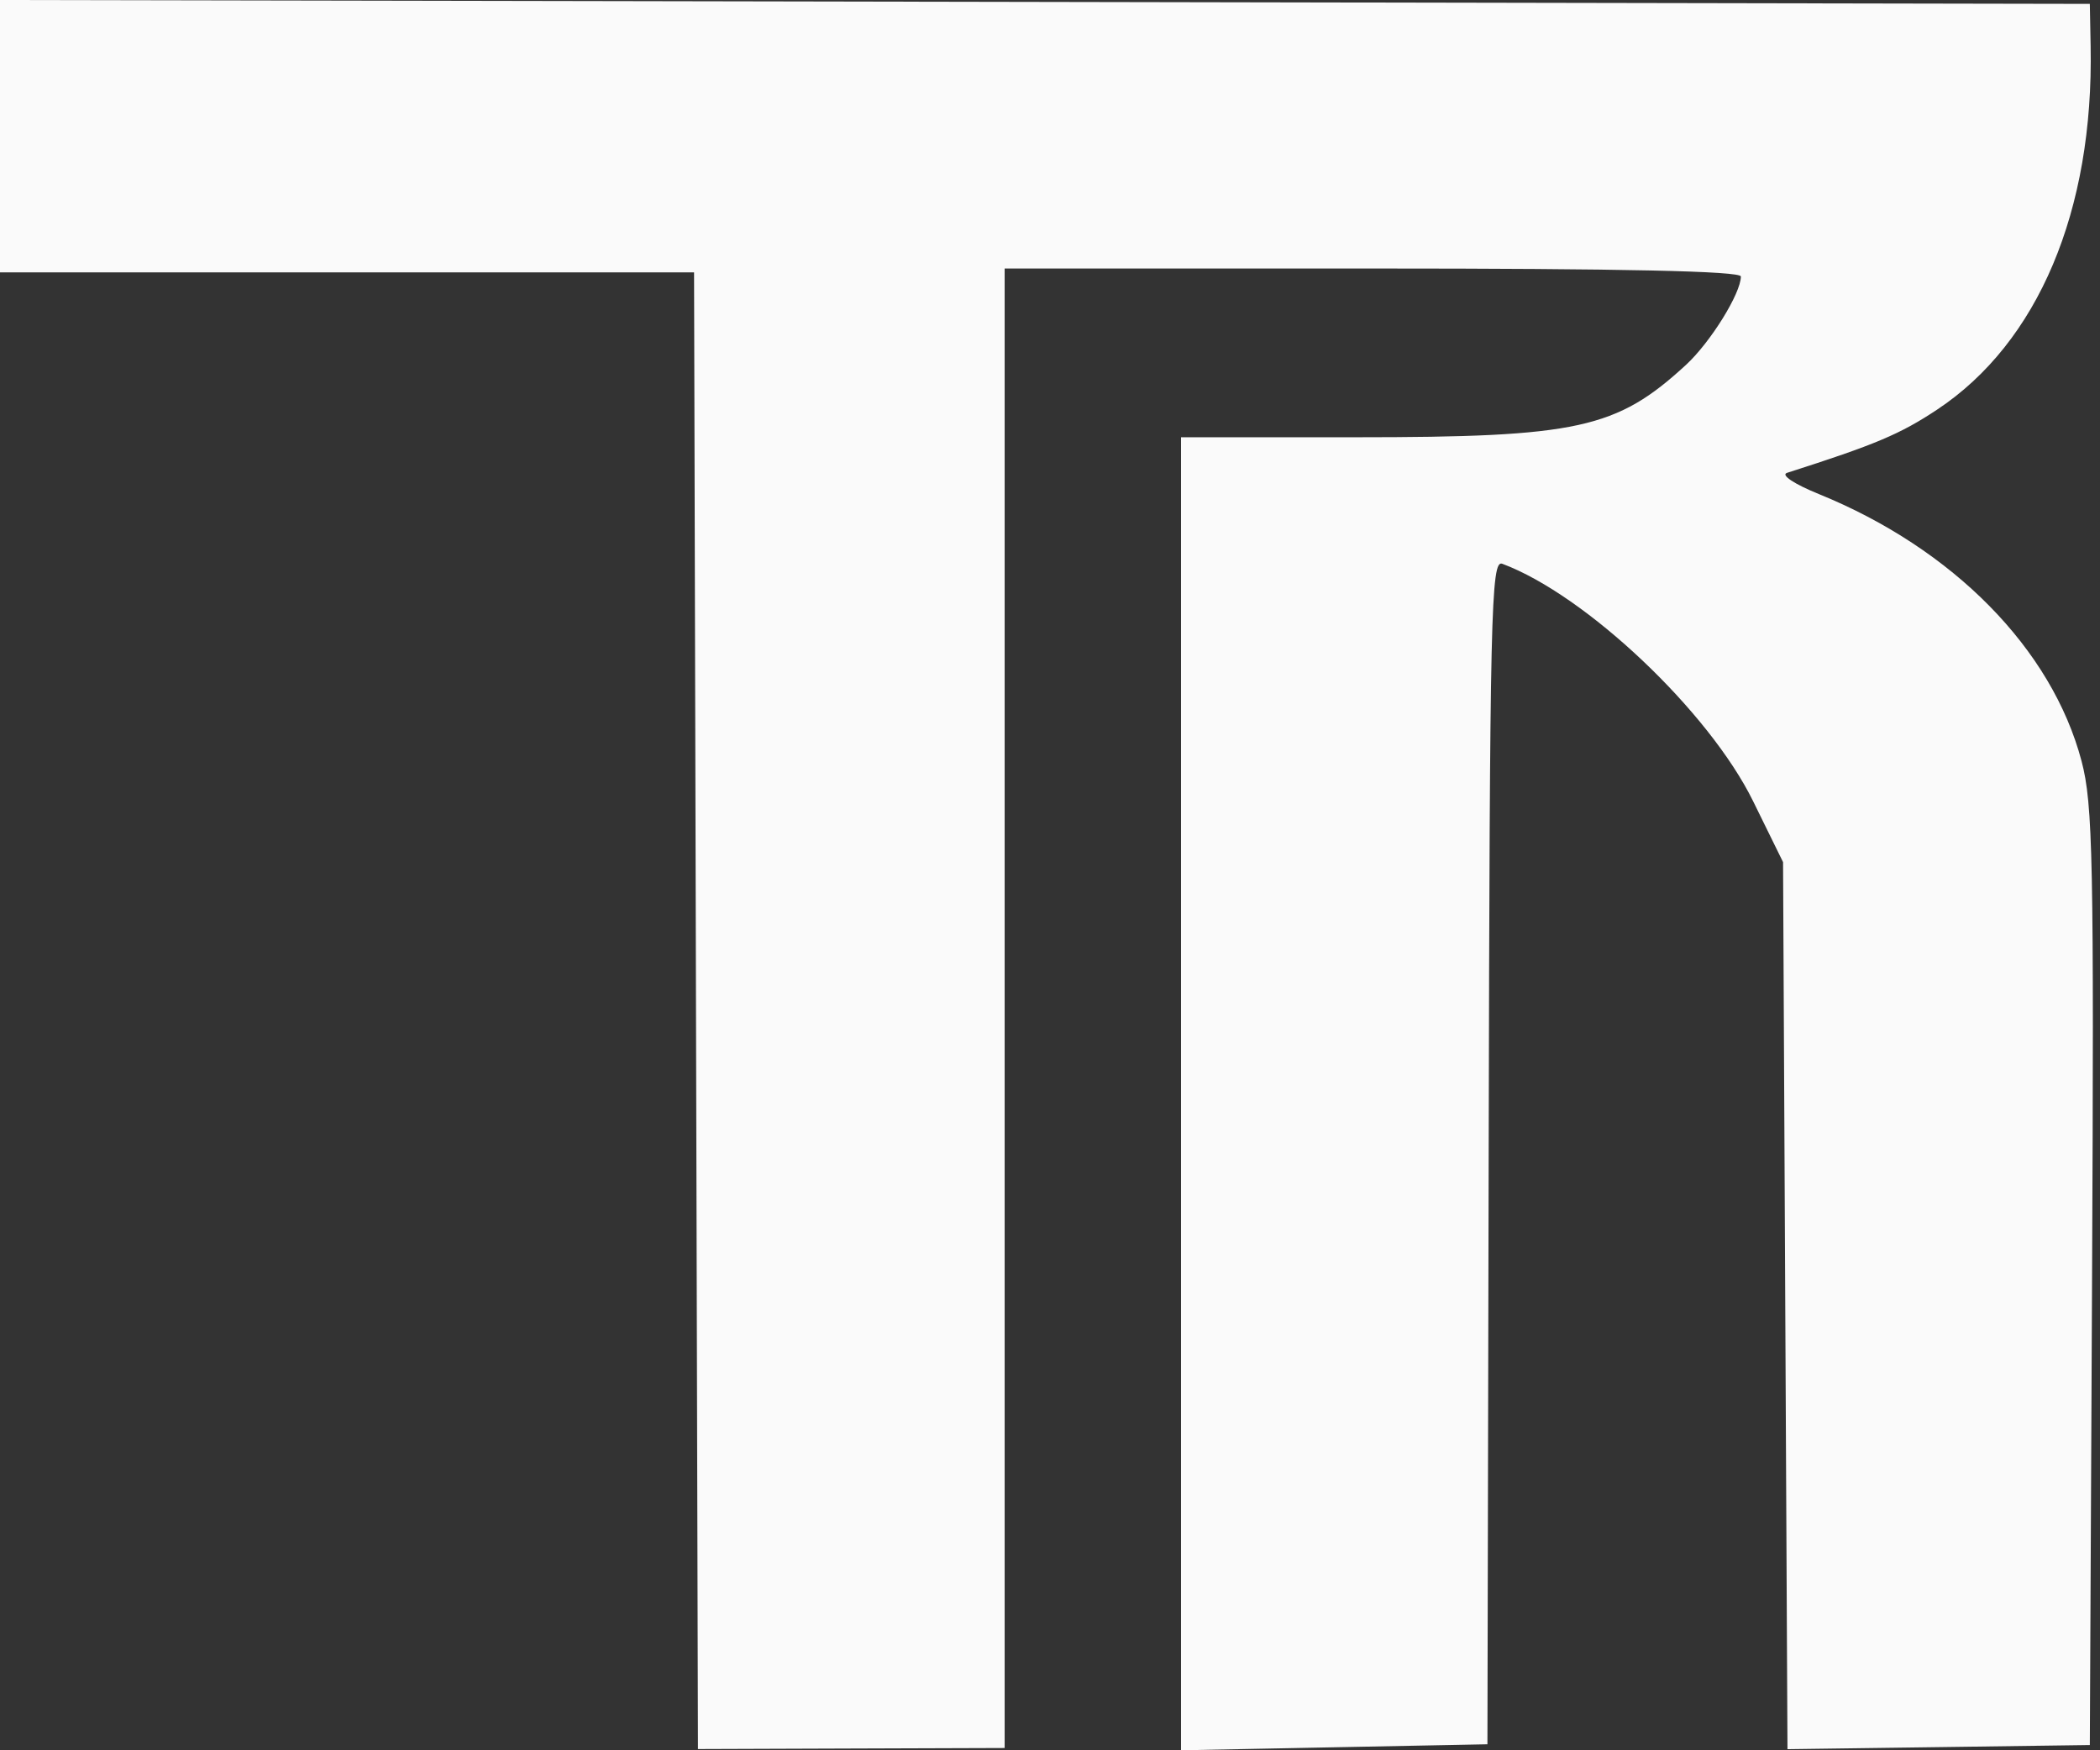
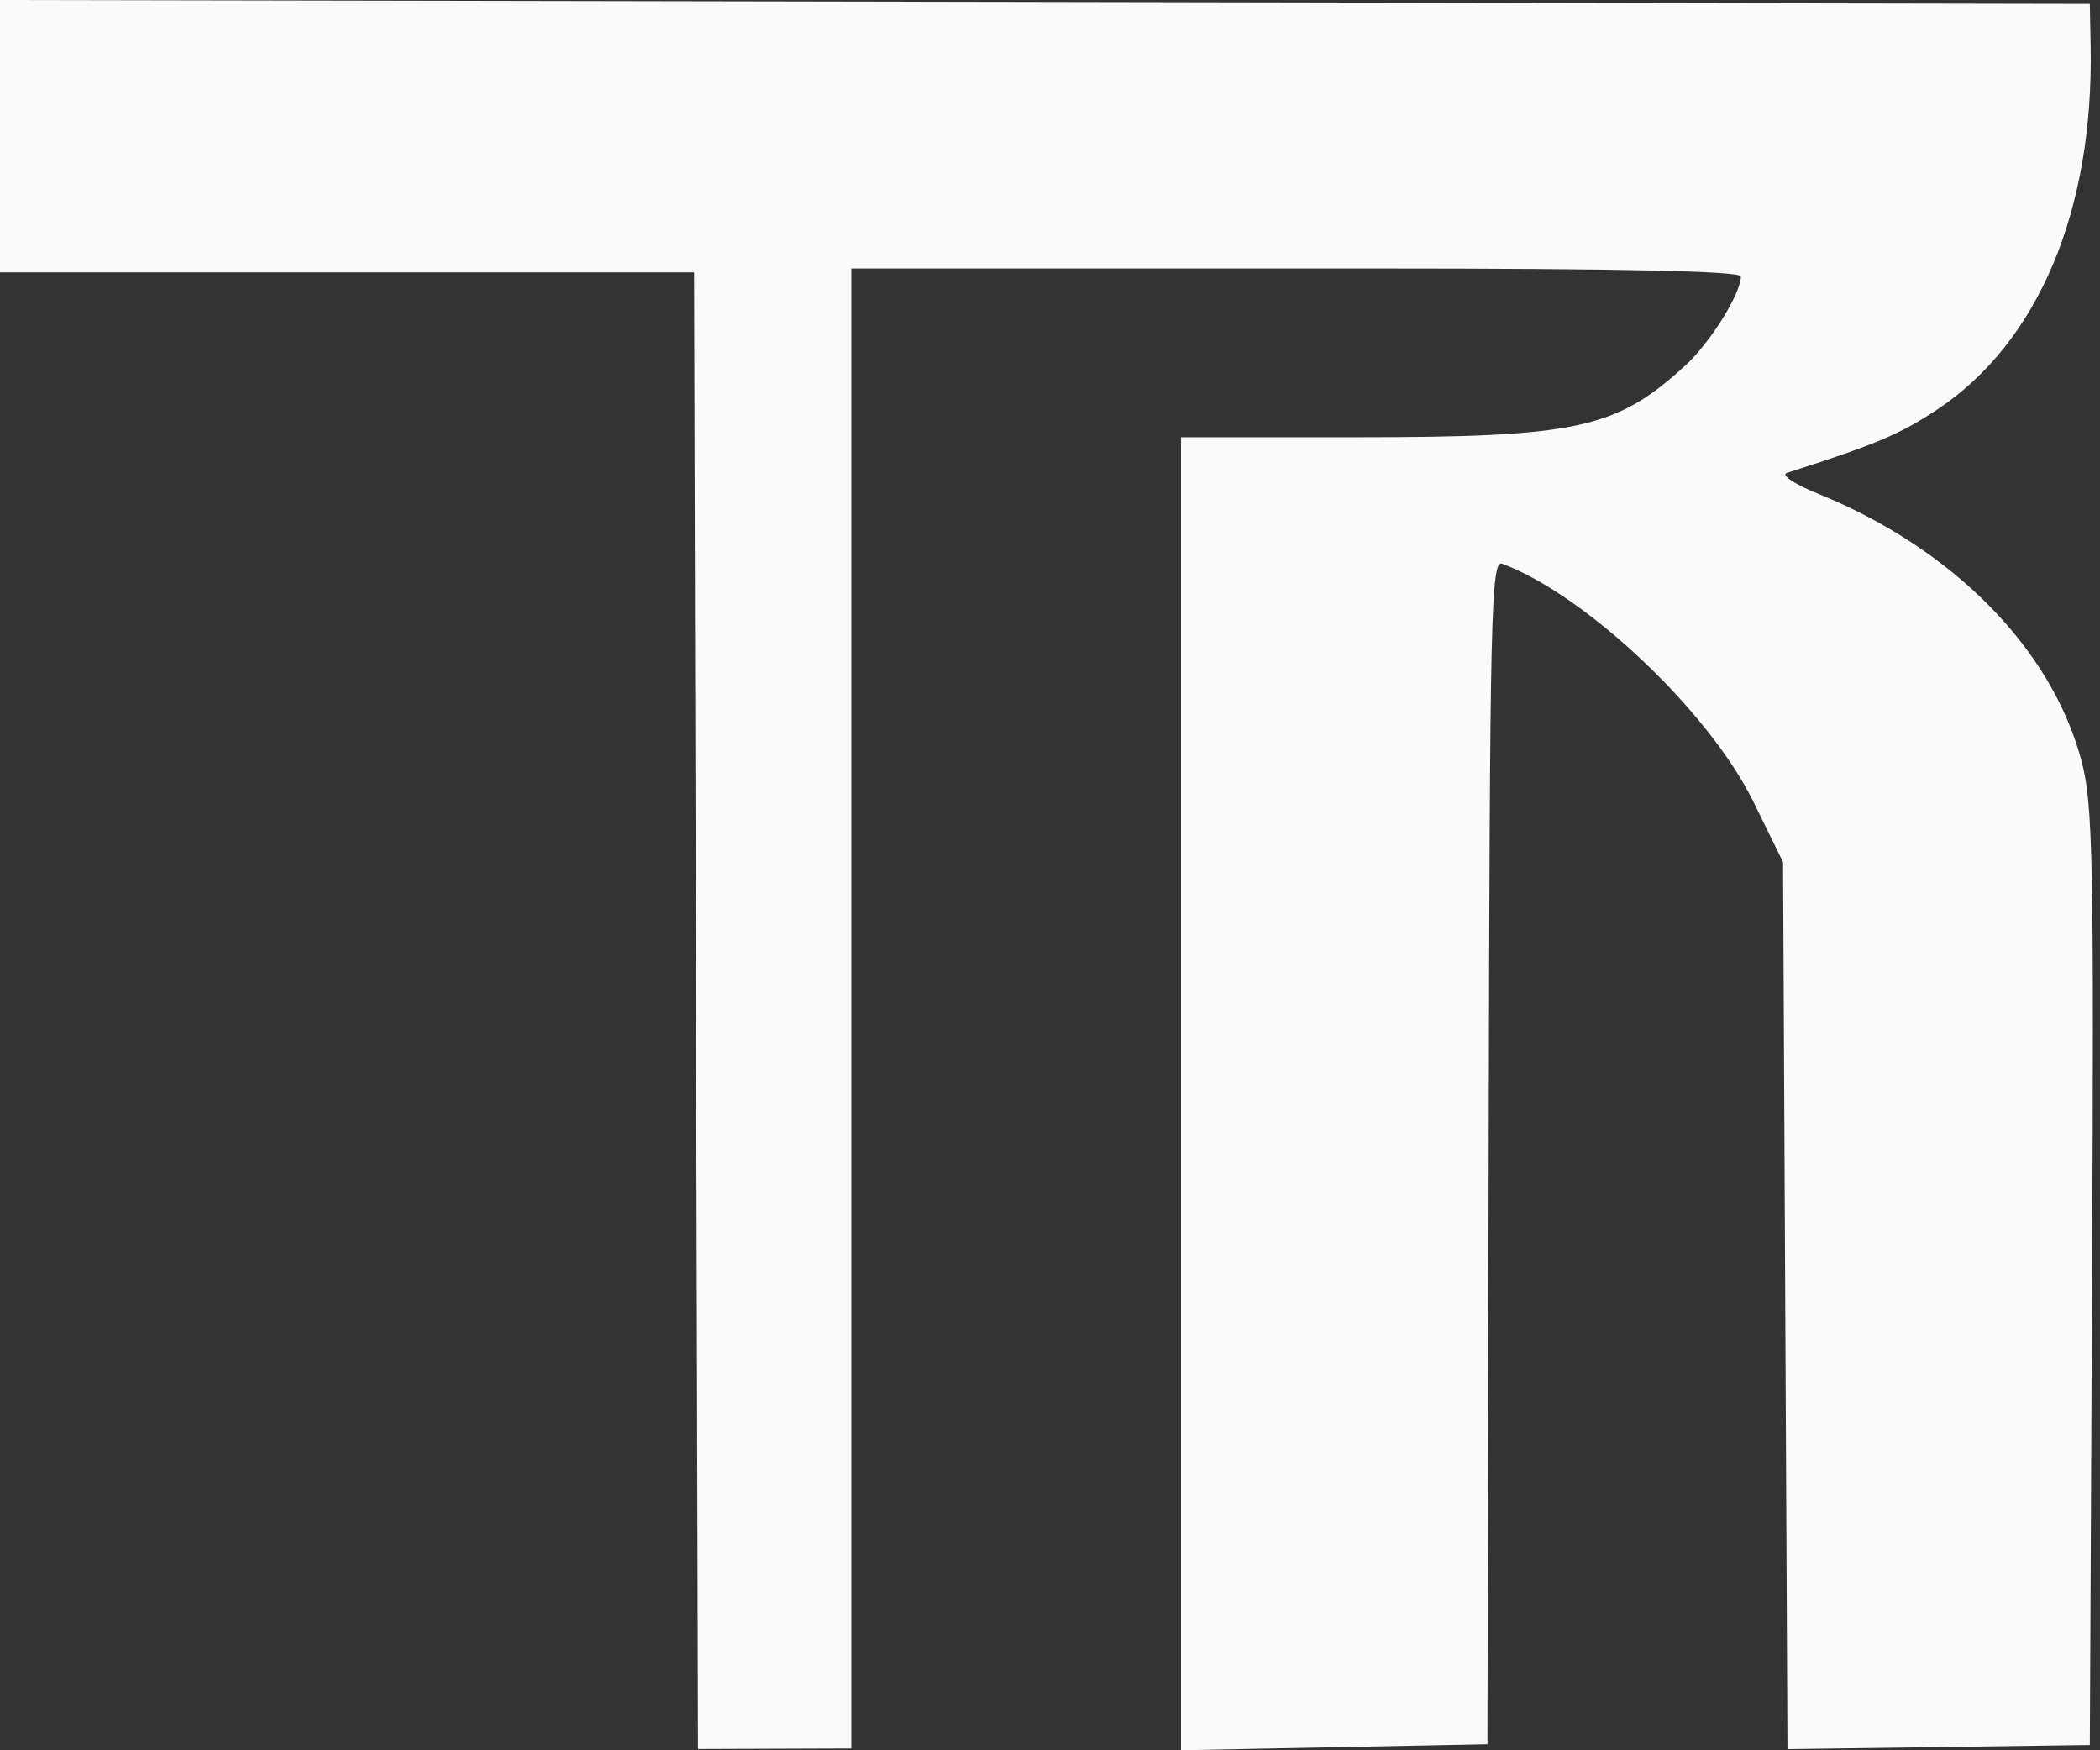
<svg xmlns="http://www.w3.org/2000/svg" width="240" height="200" viewBox="0 0 240 200" fill="none">
  <rect x="0" y="0" width="240" height="200" fill="#333333" stroke="none" />
-   <path fill-rule="evenodd" clip-rule="evenodd" d="M0 15.56V31.121H39.66H79.321L79.543 115.49L79.767 199.859L97.293 199.798L114.817 199.74V115.211V30.681H156.887C185.425 30.681 198.957 30.975 198.957 31.594C198.957 33.522 195.474 39.126 192.679 41.698C184.752 48.99 180.307 49.964 154.95 49.964H134.976V124.983V200L152.484 199.657L169.992 199.313L170.134 131.604C170.261 69.713 170.396 63.938 171.689 64.42C181.258 67.996 195.317 81.304 200.355 91.549L203.778 98.513L204.03 149.195L204.283 199.874L221.56 199.639L238.837 199.401L239.093 145.937C239.321 98.356 239.189 91.865 237.892 86.969C234.502 74.16 223.223 62.697 207.873 56.457C205.039 55.306 203.485 54.272 204.229 54.032C214.337 50.803 217.153 49.614 221.401 46.795C232.934 39.14 239.292 24.071 238.929 5.264L238.837 0.444L119.418 0.222L0 0V15.56Z" fill="#FAFAFA" />
+   <path fill-rule="evenodd" clip-rule="evenodd" d="M0 15.56V31.121H39.66H79.321L79.543 115.49L79.767 199.859L97.293 199.798V115.211V30.681H156.887C185.425 30.681 198.957 30.975 198.957 31.594C198.957 33.522 195.474 39.126 192.679 41.698C184.752 48.99 180.307 49.964 154.95 49.964H134.976V124.983V200L152.484 199.657L169.992 199.313L170.134 131.604C170.261 69.713 170.396 63.938 171.689 64.42C181.258 67.996 195.317 81.304 200.355 91.549L203.778 98.513L204.03 149.195L204.283 199.874L221.56 199.639L238.837 199.401L239.093 145.937C239.321 98.356 239.189 91.865 237.892 86.969C234.502 74.16 223.223 62.697 207.873 56.457C205.039 55.306 203.485 54.272 204.229 54.032C214.337 50.803 217.153 49.614 221.401 46.795C232.934 39.14 239.292 24.071 238.929 5.264L238.837 0.444L119.418 0.222L0 0V15.56Z" fill="#FAFAFA" />
</svg>